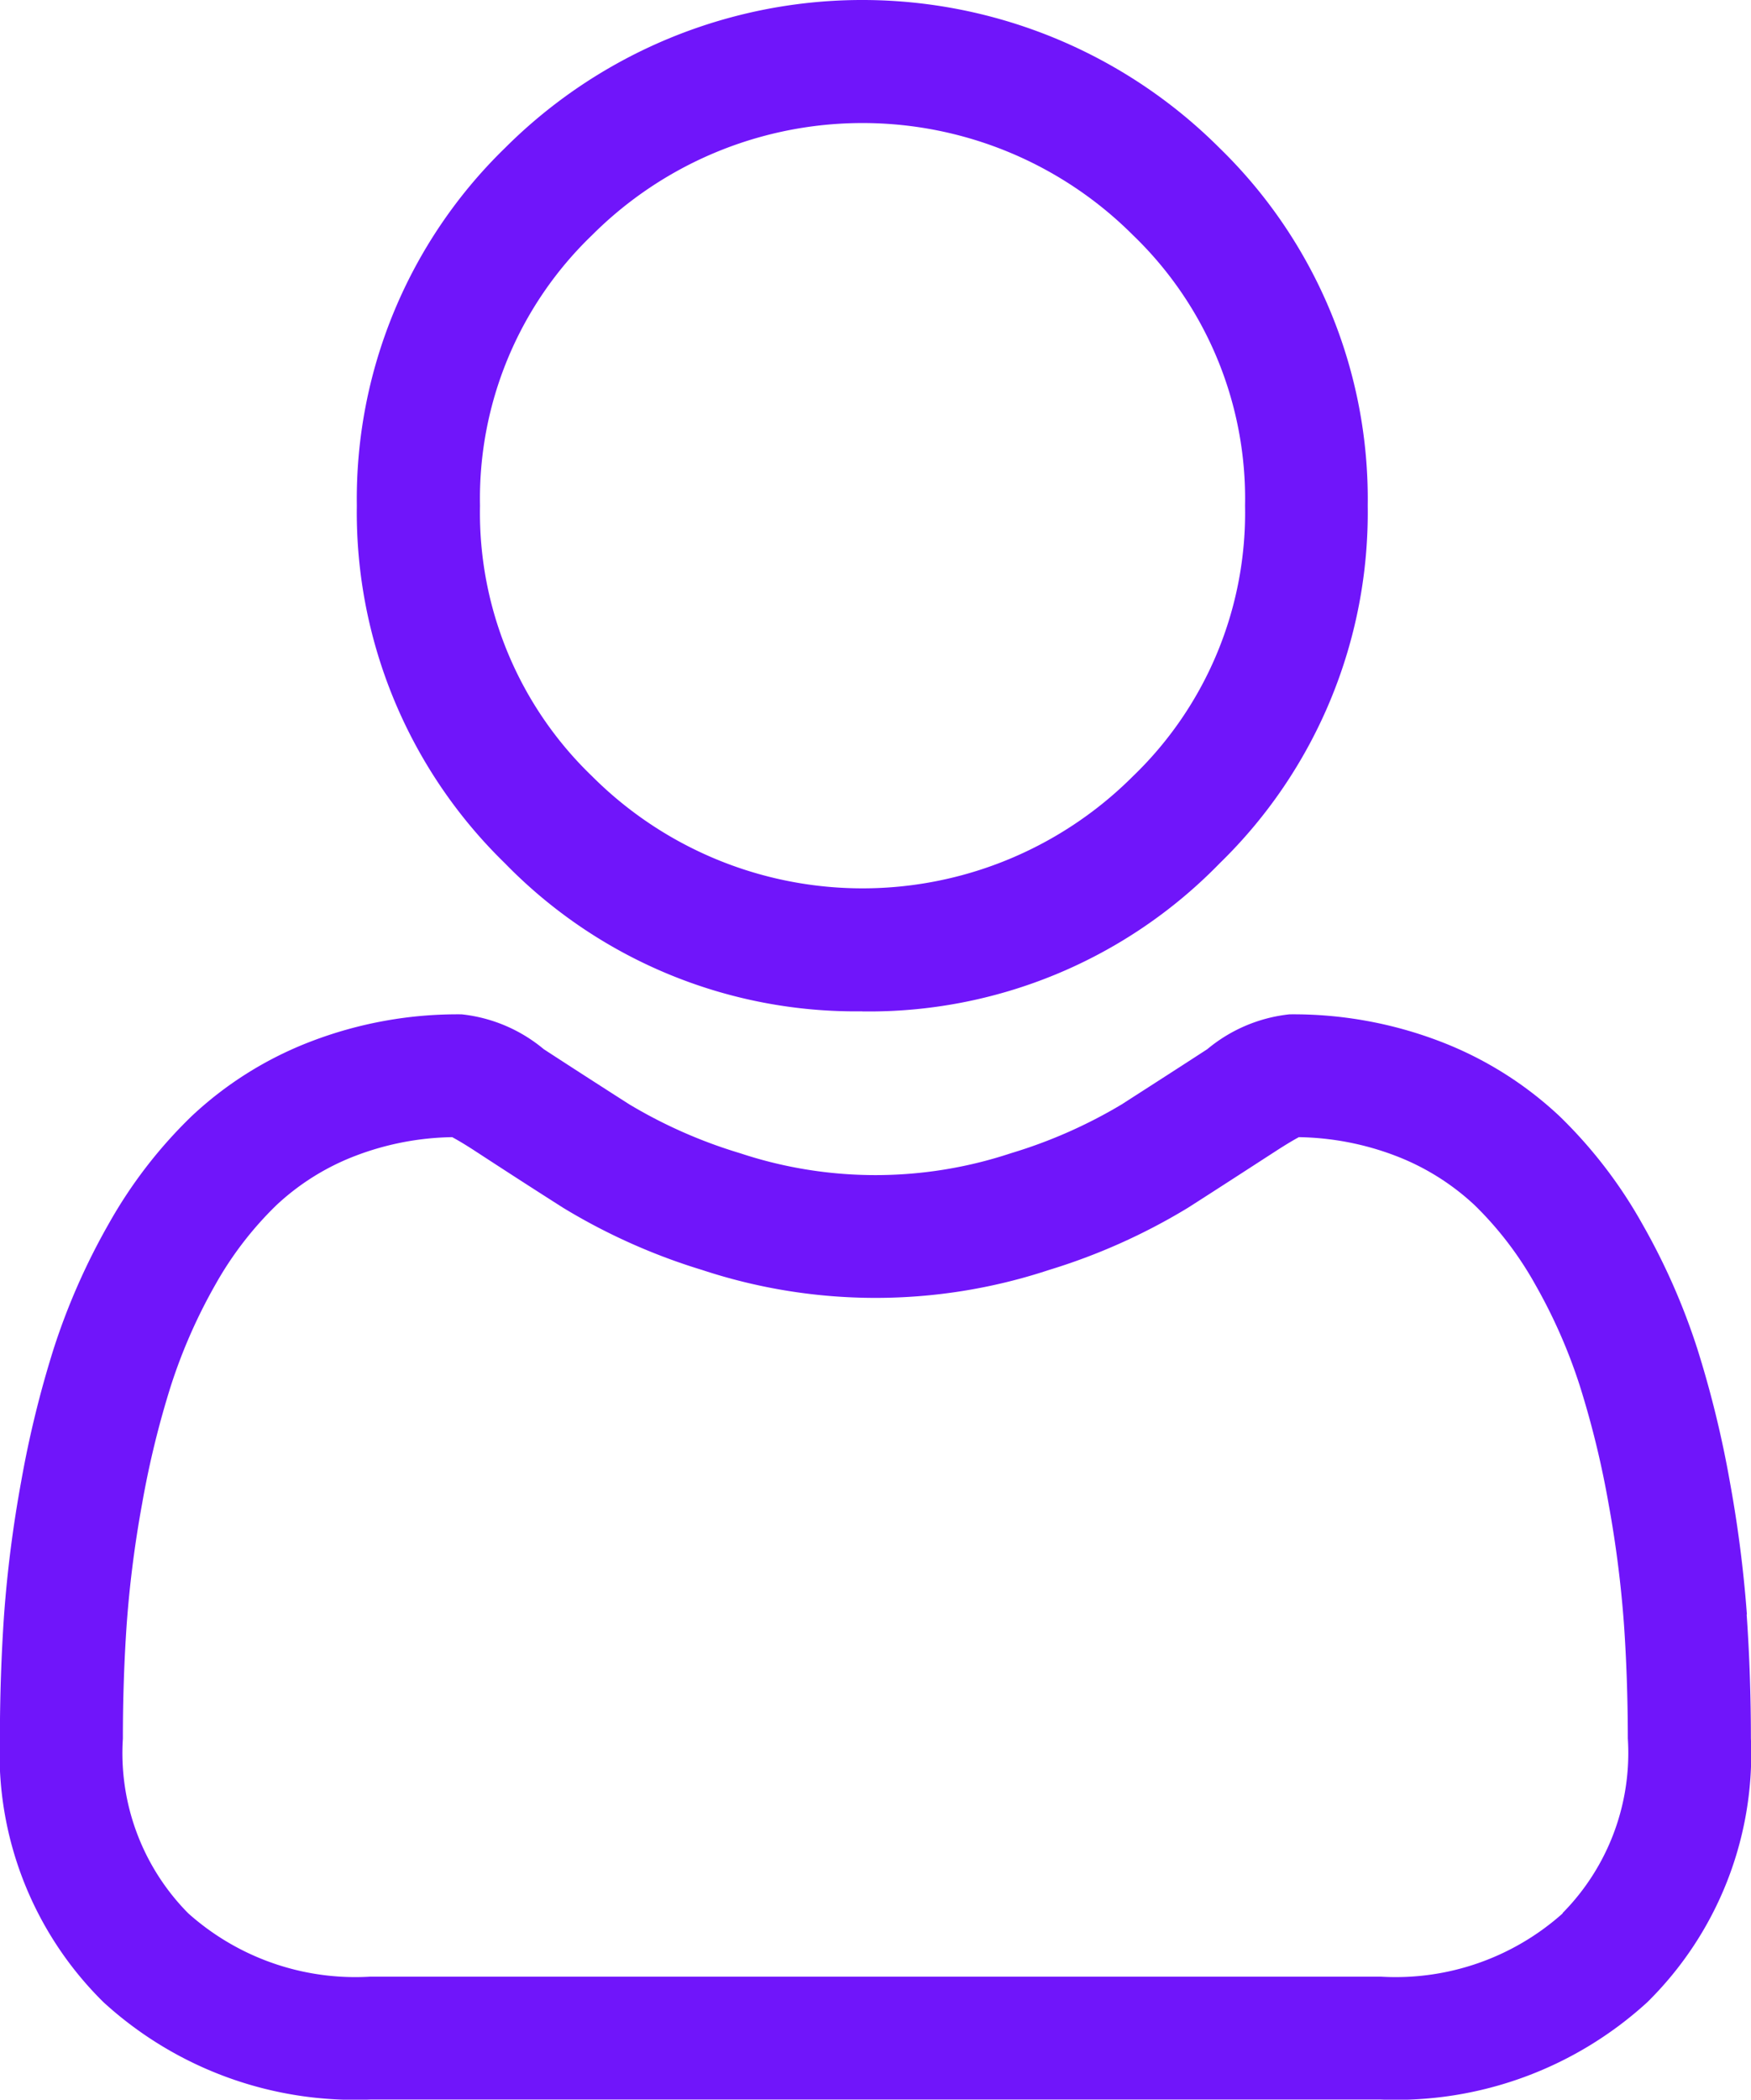
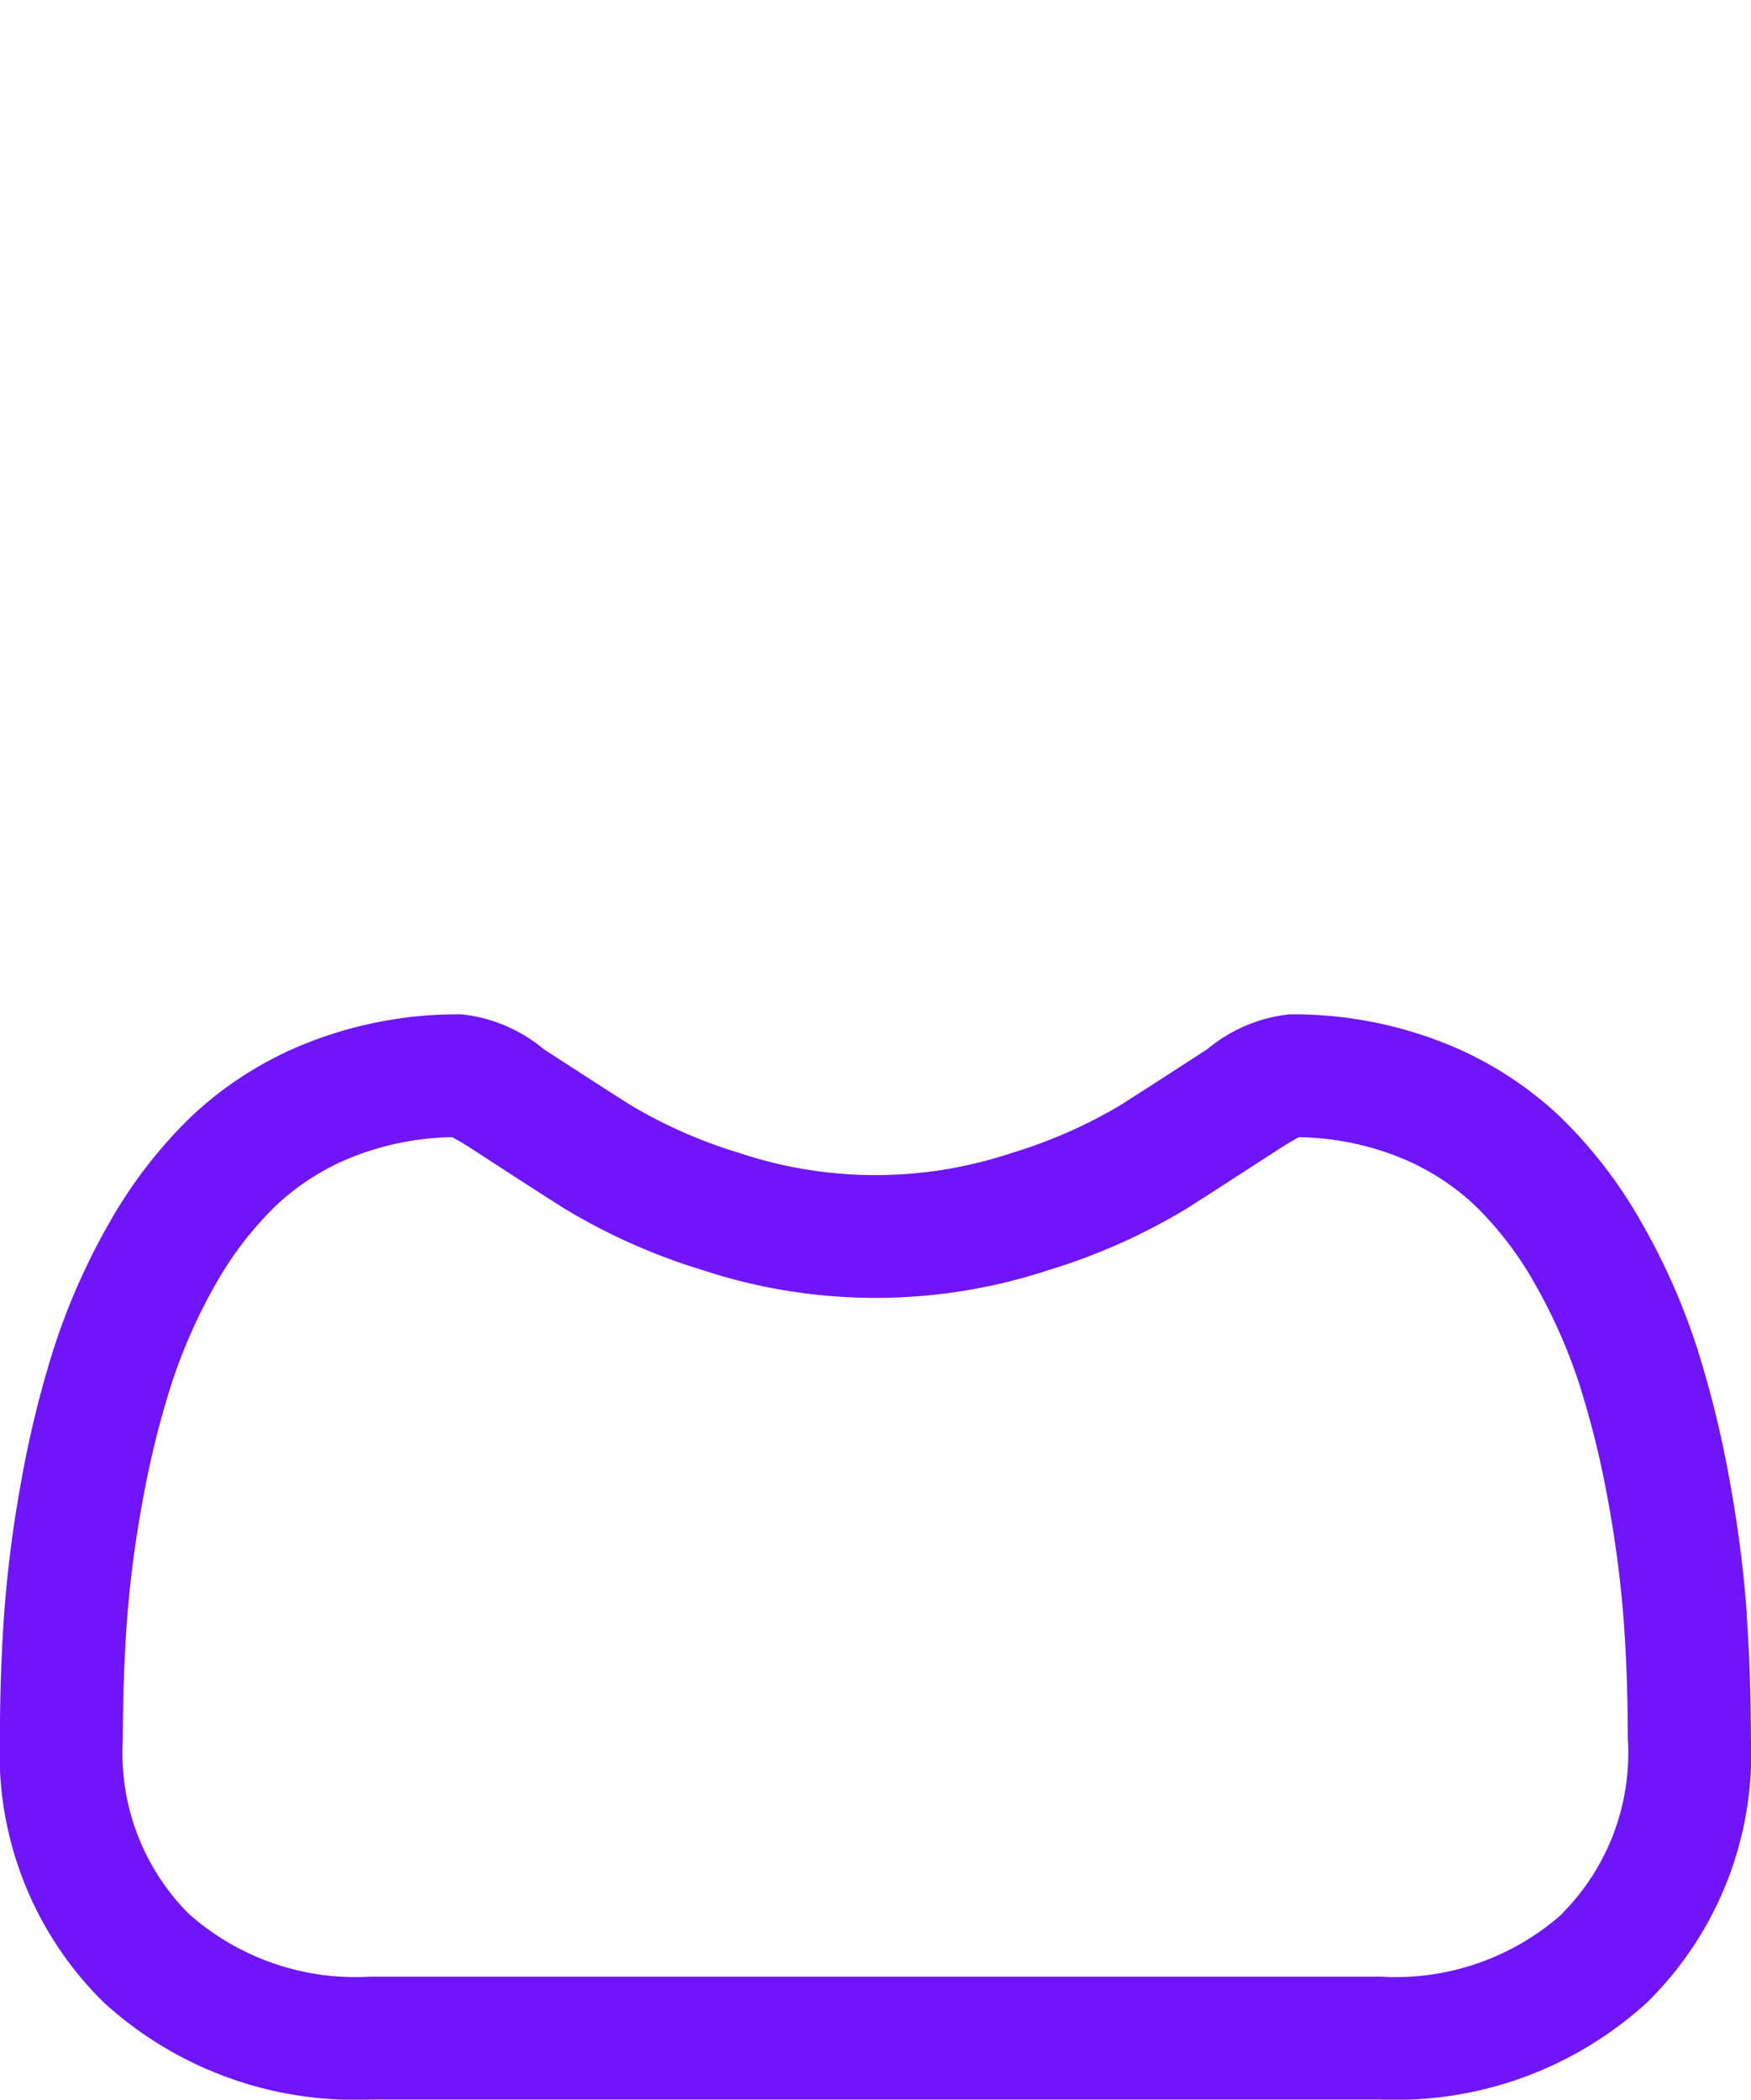
<svg xmlns="http://www.w3.org/2000/svg" width="35.483" height="42.53" viewBox="0 0 35.483 42.53">
  <g id="Target_User" data-name="Target User" transform="translate(0 0)">
-     <path id="Path_205108" data-name="Path 205108" d="M97.275,20.487a9.912,9.912,0,0,0,7.243-3,9.912,9.912,0,0,0,3-7.243,9.913,9.913,0,0,0-3-7.243A10.241,10.241,0,0,0,90.033,3a9.912,9.912,0,0,0-3,7.242,9.912,9.912,0,0,0,3,7.243,9.915,9.915,0,0,0,7.243,3ZM91.8,4.763a7.749,7.749,0,0,1,10.961,0,7.406,7.406,0,0,1,2.271,5.48,7.405,7.405,0,0,1-2.271,5.48,7.748,7.748,0,0,1-10.961,0,7.4,7.4,0,0,1-2.271-5.48A7.4,7.4,0,0,1,91.8,4.763Zm0,0" transform="translate(-79.802 0)" fill="#7015fa" />
    <path id="Path_205109" data-name="Path 205109" d="M35.4,259.476a25.3,25.3,0,0,0-.345-2.687,21.176,21.176,0,0,0-.661-2.7,13.348,13.348,0,0,0-1.111-2.52,9.5,9.5,0,0,0-1.675-2.183,7.385,7.385,0,0,0-2.406-1.512,8.315,8.315,0,0,0-3.072-.556,3.118,3.118,0,0,0-1.665.706c-.5.325-1.083.7-1.734,1.118a9.939,9.939,0,0,1-2.244.989,8.714,8.714,0,0,1-5.49,0,9.908,9.908,0,0,1-2.242-.988c-.645-.412-1.229-.789-1.736-1.119a3.114,3.114,0,0,0-1.664-.706,8.3,8.3,0,0,0-3.071.556,7.379,7.379,0,0,0-2.406,1.512A9.5,9.5,0,0,0,2.2,251.567a13.372,13.372,0,0,0-1.111,2.52,21.224,21.224,0,0,0-.661,2.7,25.124,25.124,0,0,0-.345,2.688c-.056.812-.085,1.657-.085,2.511a7.062,7.062,0,0,0,2.1,5.343A7.55,7.55,0,0,0,7.5,269.3H27.981a7.551,7.551,0,0,0,5.4-1.971,7.06,7.06,0,0,0,2.1-5.343c0-.857-.029-1.7-.086-2.512Zm-3.73,6.05a5.083,5.083,0,0,1-3.686,1.285H7.5a5.083,5.083,0,0,1-3.686-1.284,4.612,4.612,0,0,1-1.324-3.538c0-.8.026-1.584.079-2.339a22.663,22.663,0,0,1,.311-2.42,18.718,18.718,0,0,1,.581-2.382,10.885,10.885,0,0,1,.9-2.049A7.043,7.043,0,0,1,5.6,251.185a4.9,4.9,0,0,1,1.6-1,5.735,5.735,0,0,1,1.963-.379c.087.046.243.135.495.3.512.334,1.1.715,1.756,1.132a12.349,12.349,0,0,0,2.817,1.259,11.2,11.2,0,0,0,7.023,0,12.363,12.363,0,0,0,2.818-1.26c.668-.427,1.242-.8,1.754-1.131.252-.164.407-.253.495-.3a5.739,5.739,0,0,1,1.963.379,4.906,4.906,0,0,1,1.6,1,7.024,7.024,0,0,1,1.231,1.613,10.848,10.848,0,0,1,.9,2.048,18.673,18.673,0,0,1,.581,2.382,22.853,22.853,0,0,1,.311,2.421h0c.053.752.079,1.539.08,2.338a4.611,4.611,0,0,1-1.324,3.537Zm0,0" transform="translate(0 -226.772)" fill="#7015fa" />
  </g>
</svg>